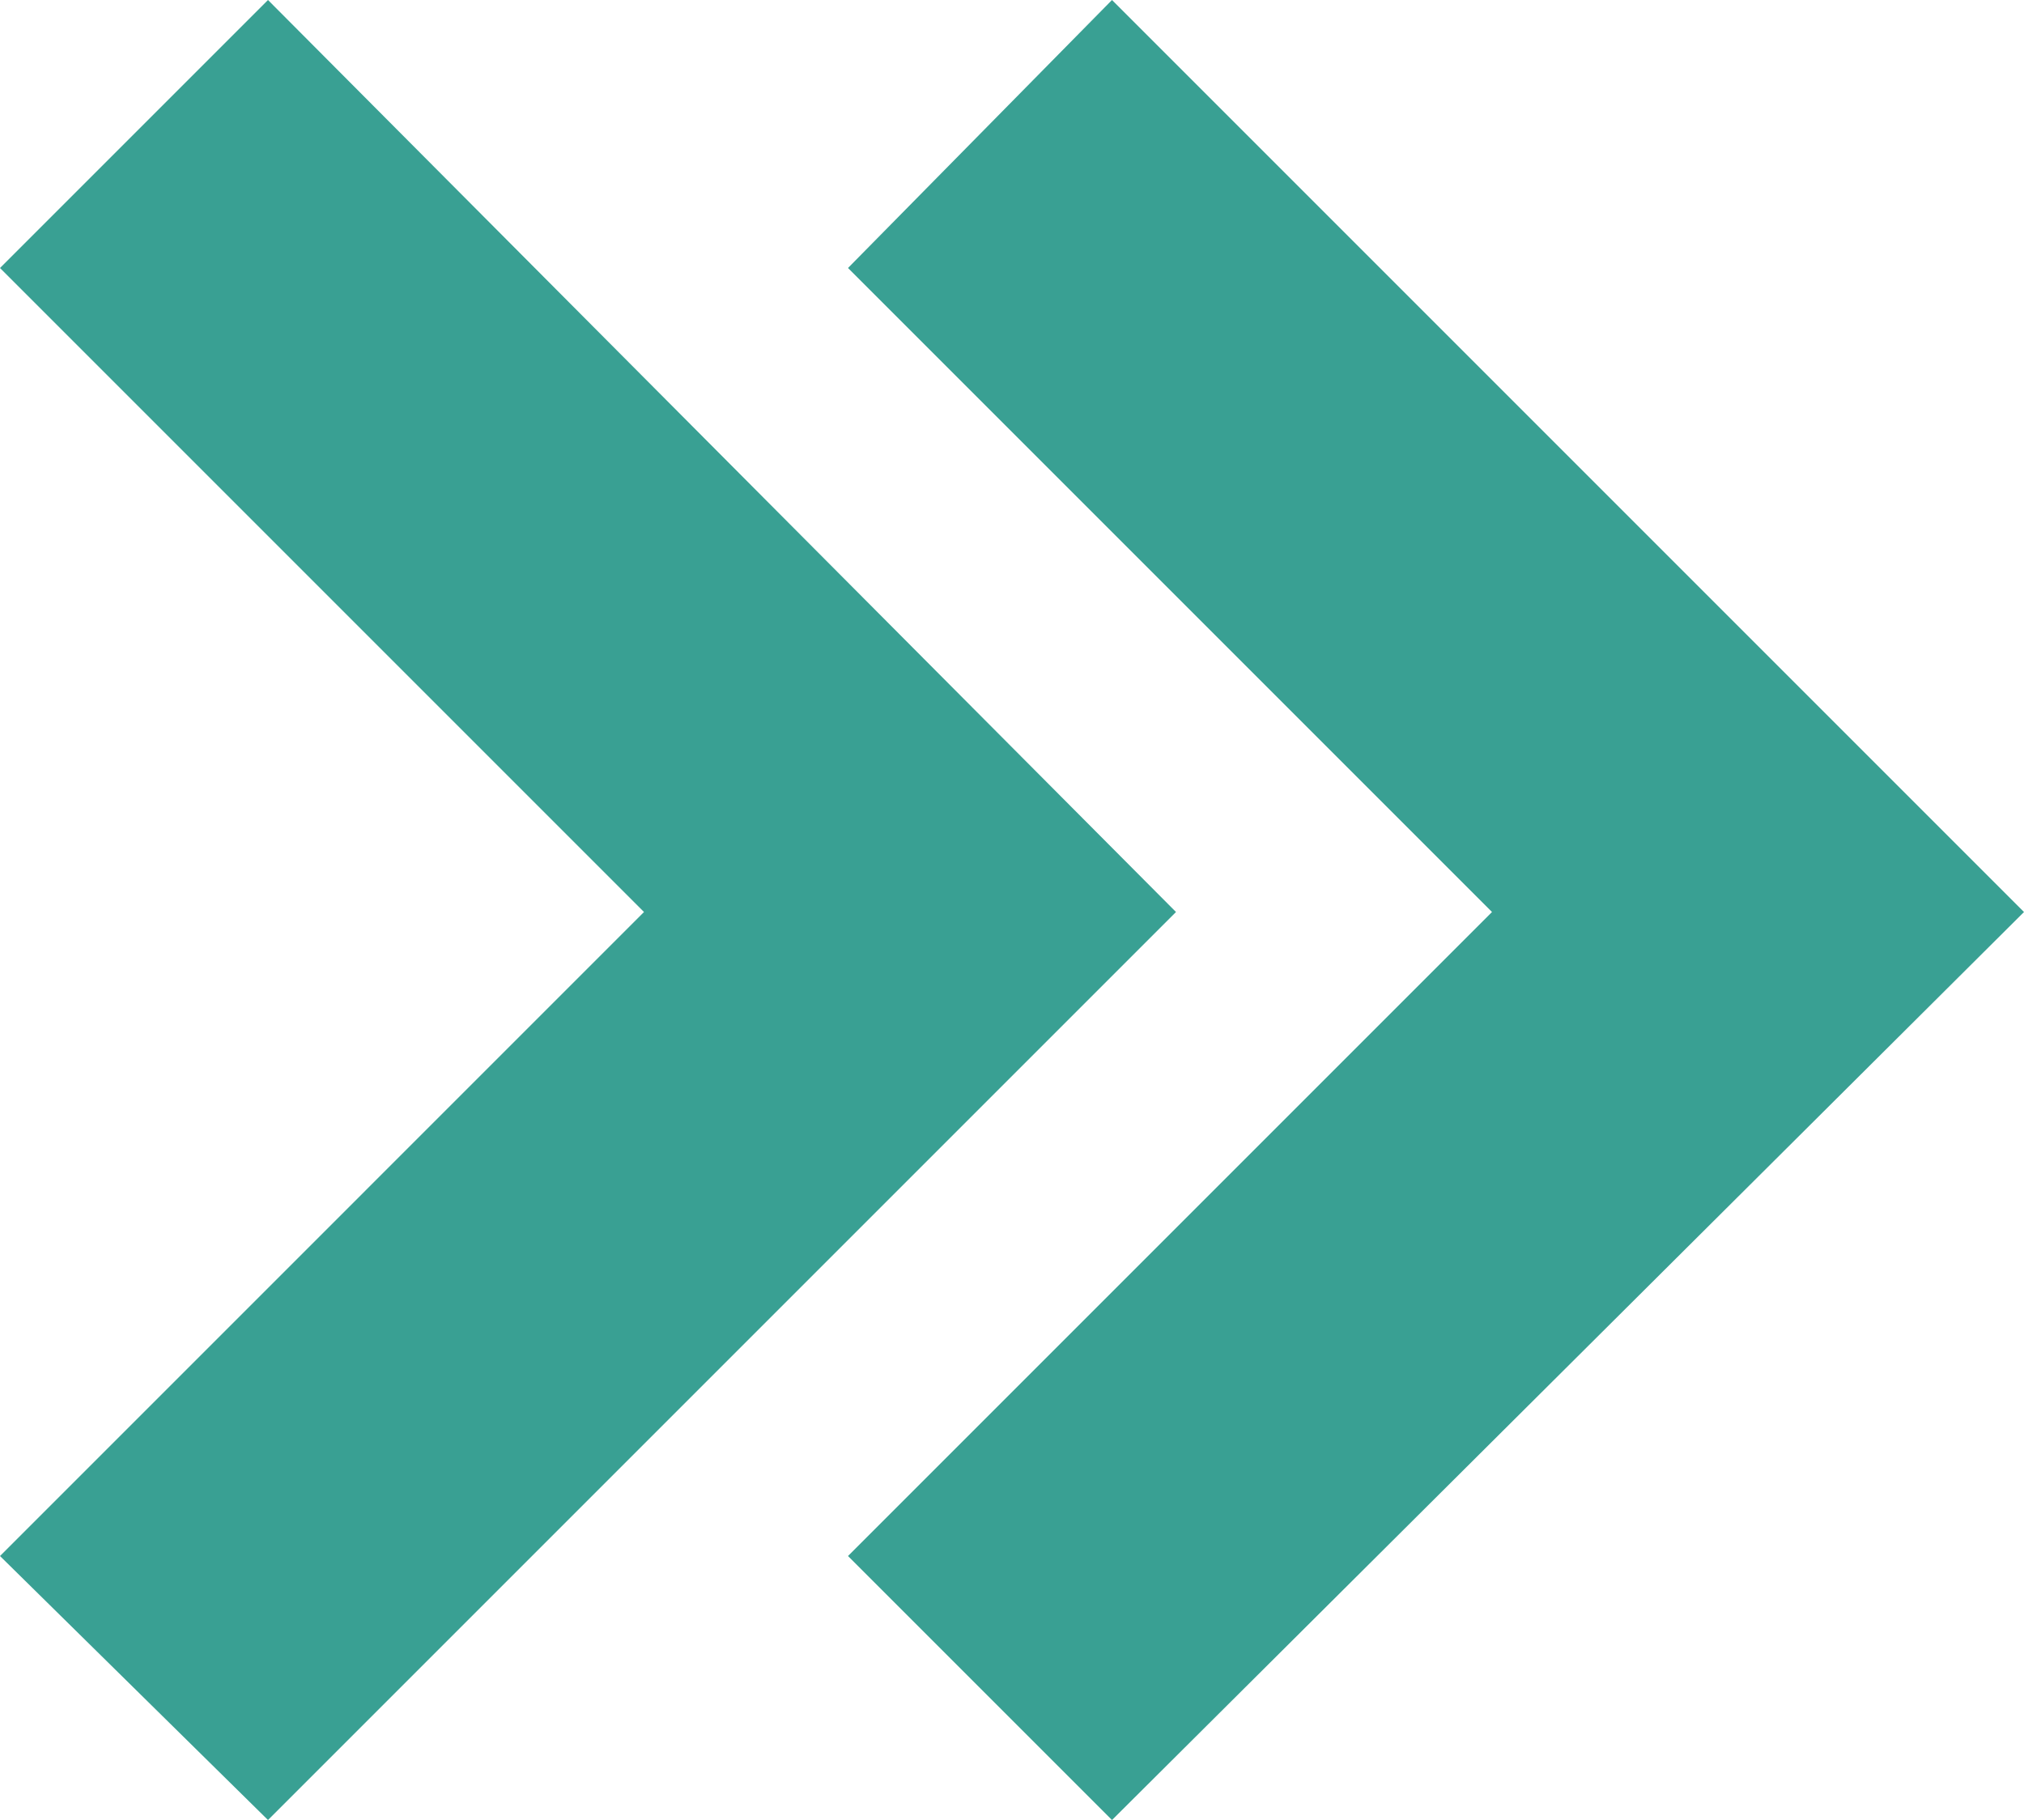
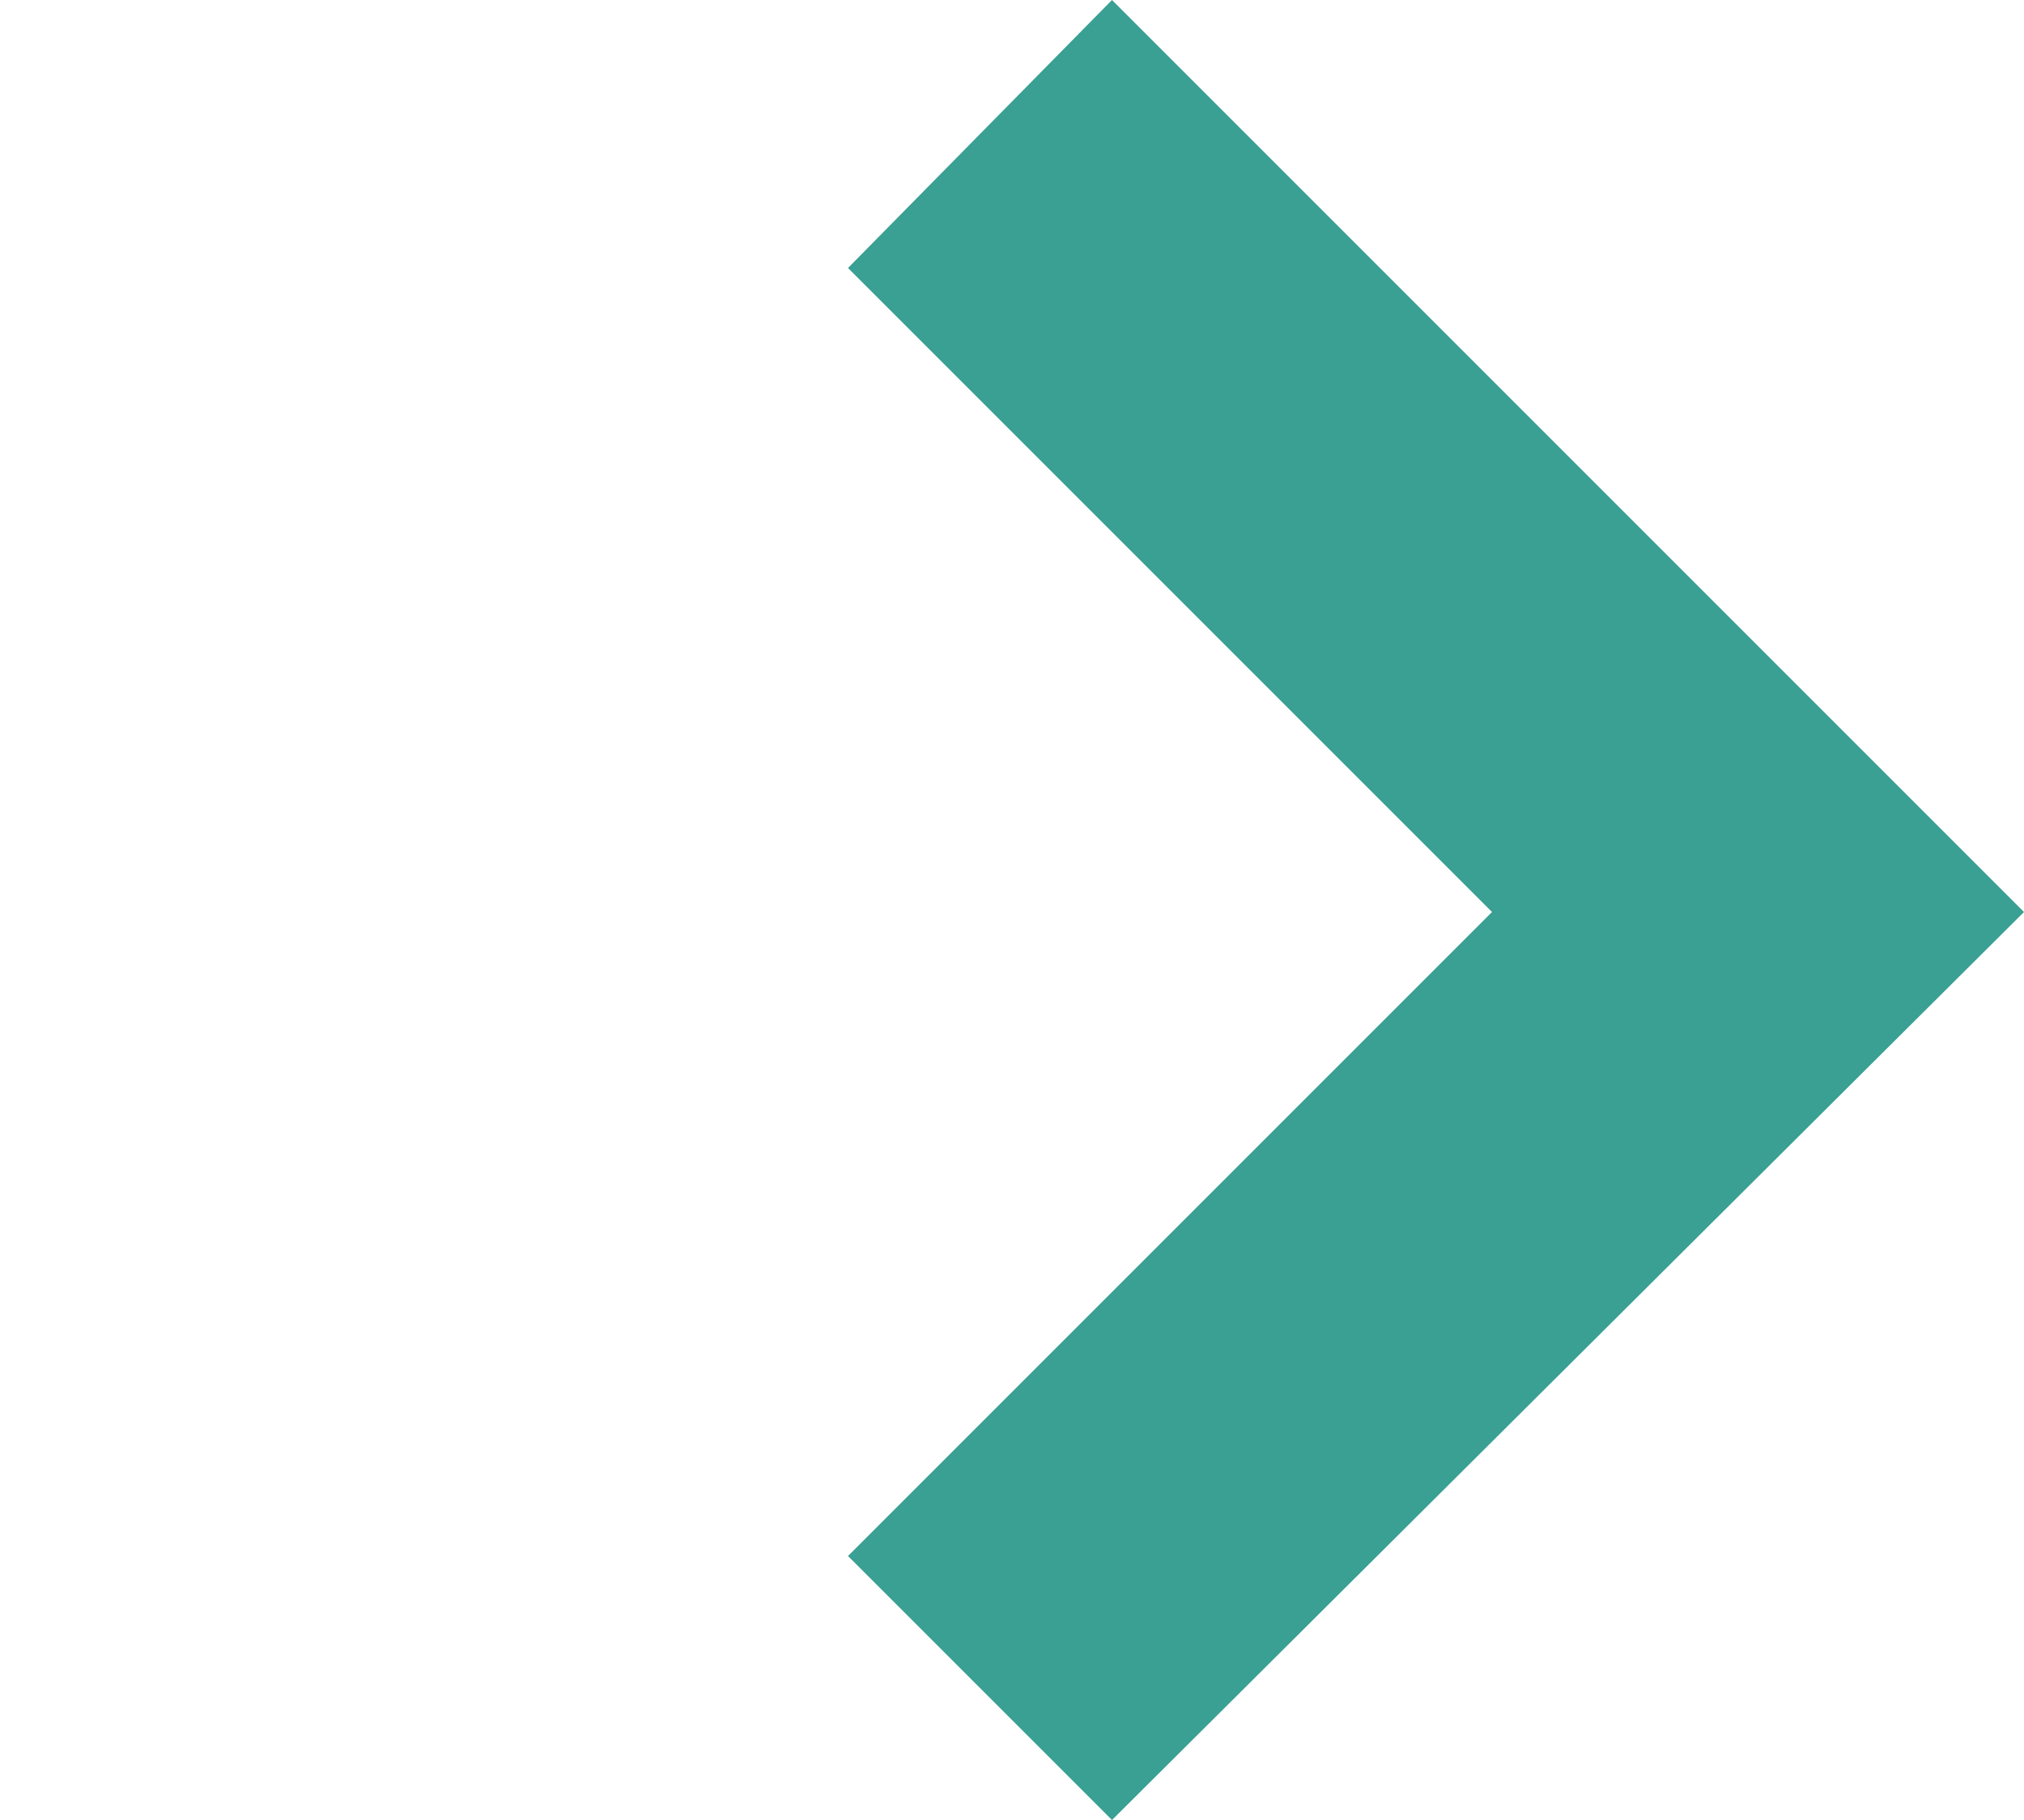
<svg xmlns="http://www.w3.org/2000/svg" version="1.1" x="0px" y="0px" width="50.6px" height="45.5px" viewBox="0 0 50.6 45.5" style="enable-background:new 0 0 50.6 45.5;" xml:space="preserve">
  <style type="text/css">
	.st0{fill:#39A093;}
</style>
  <defs>
</defs>
  <g id="XMLID_1_">
    <polygon id="XMLID_3_" class="st0" points="37.3,22.8 21.2,38.9 27.8,45.5 50.6,22.8 27.8,0 21.2,6.7  " />
-     <polygon id="XMLID_2_" class="st0" points="16.1,22.8 0,38.9 6.7,45.5 29.4,22.8 6.7,0 0,6.7  " />
  </g>
</svg>